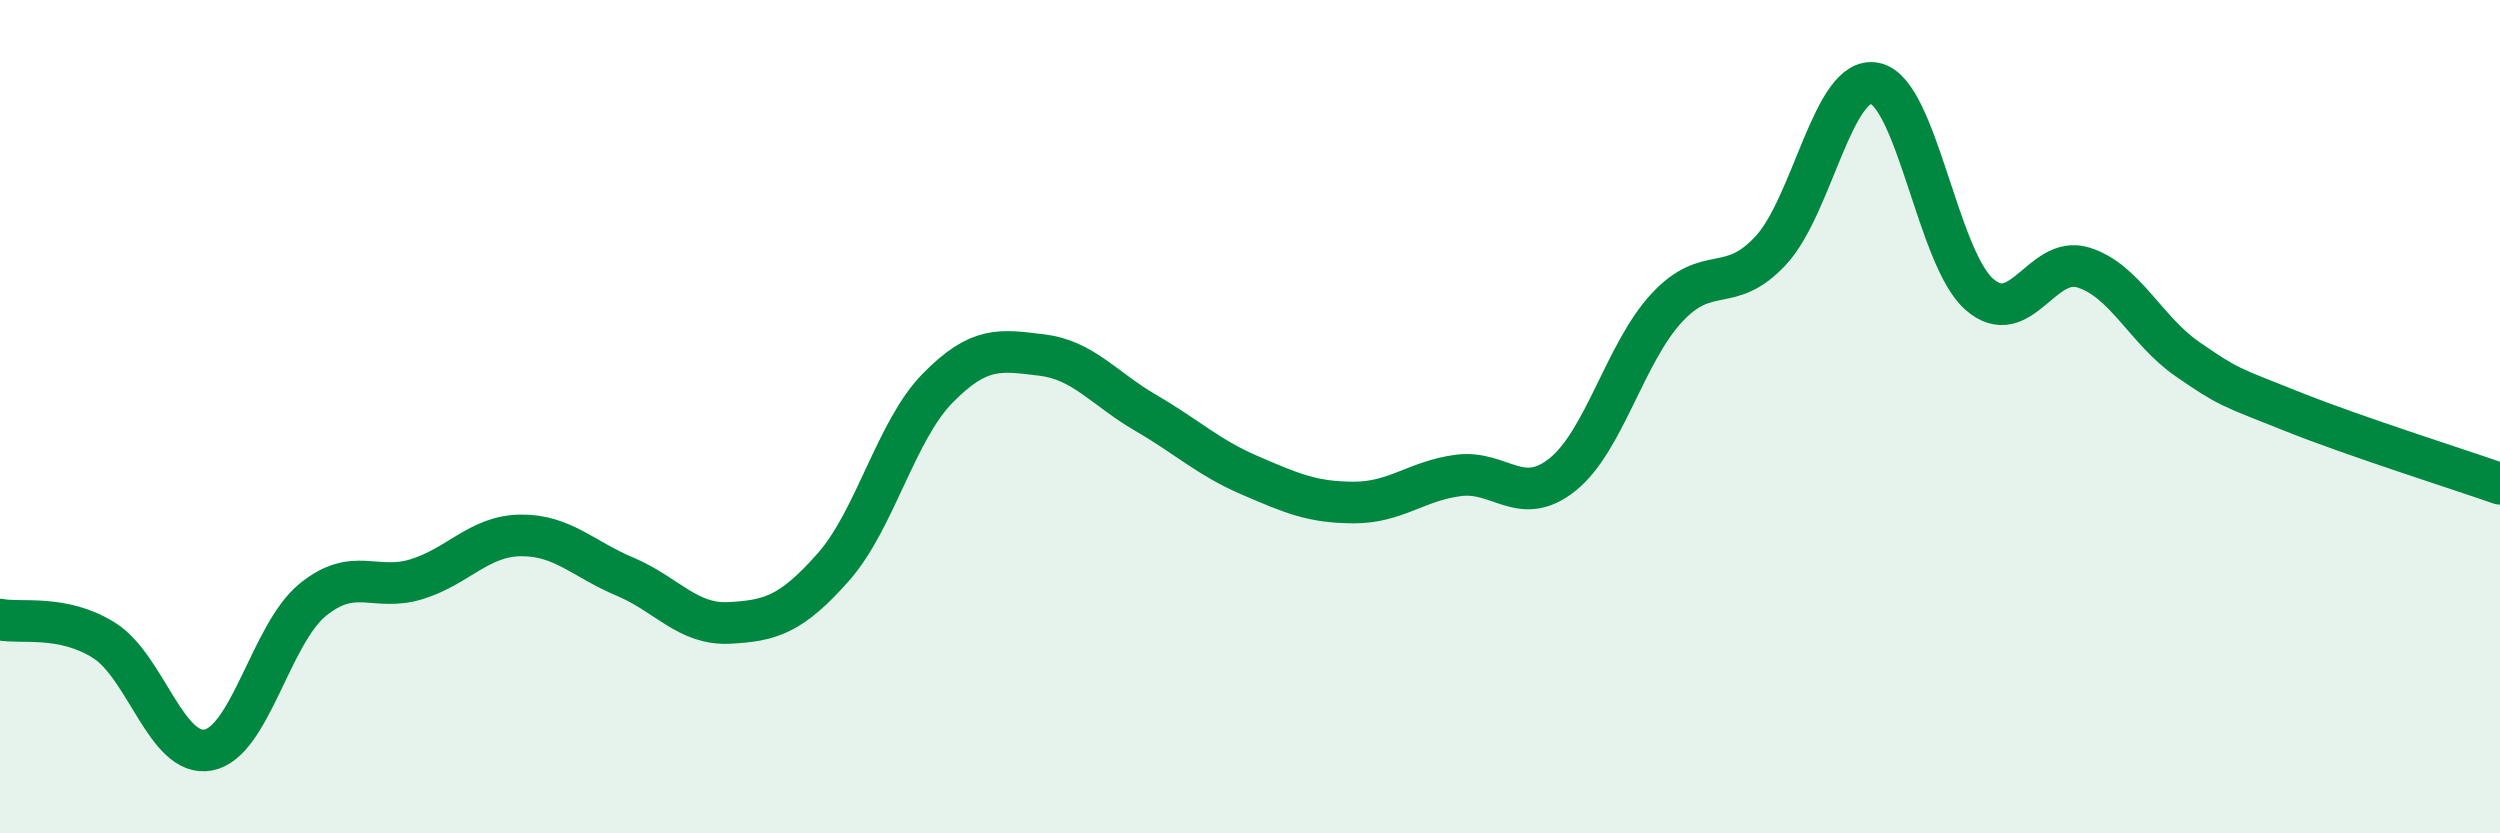
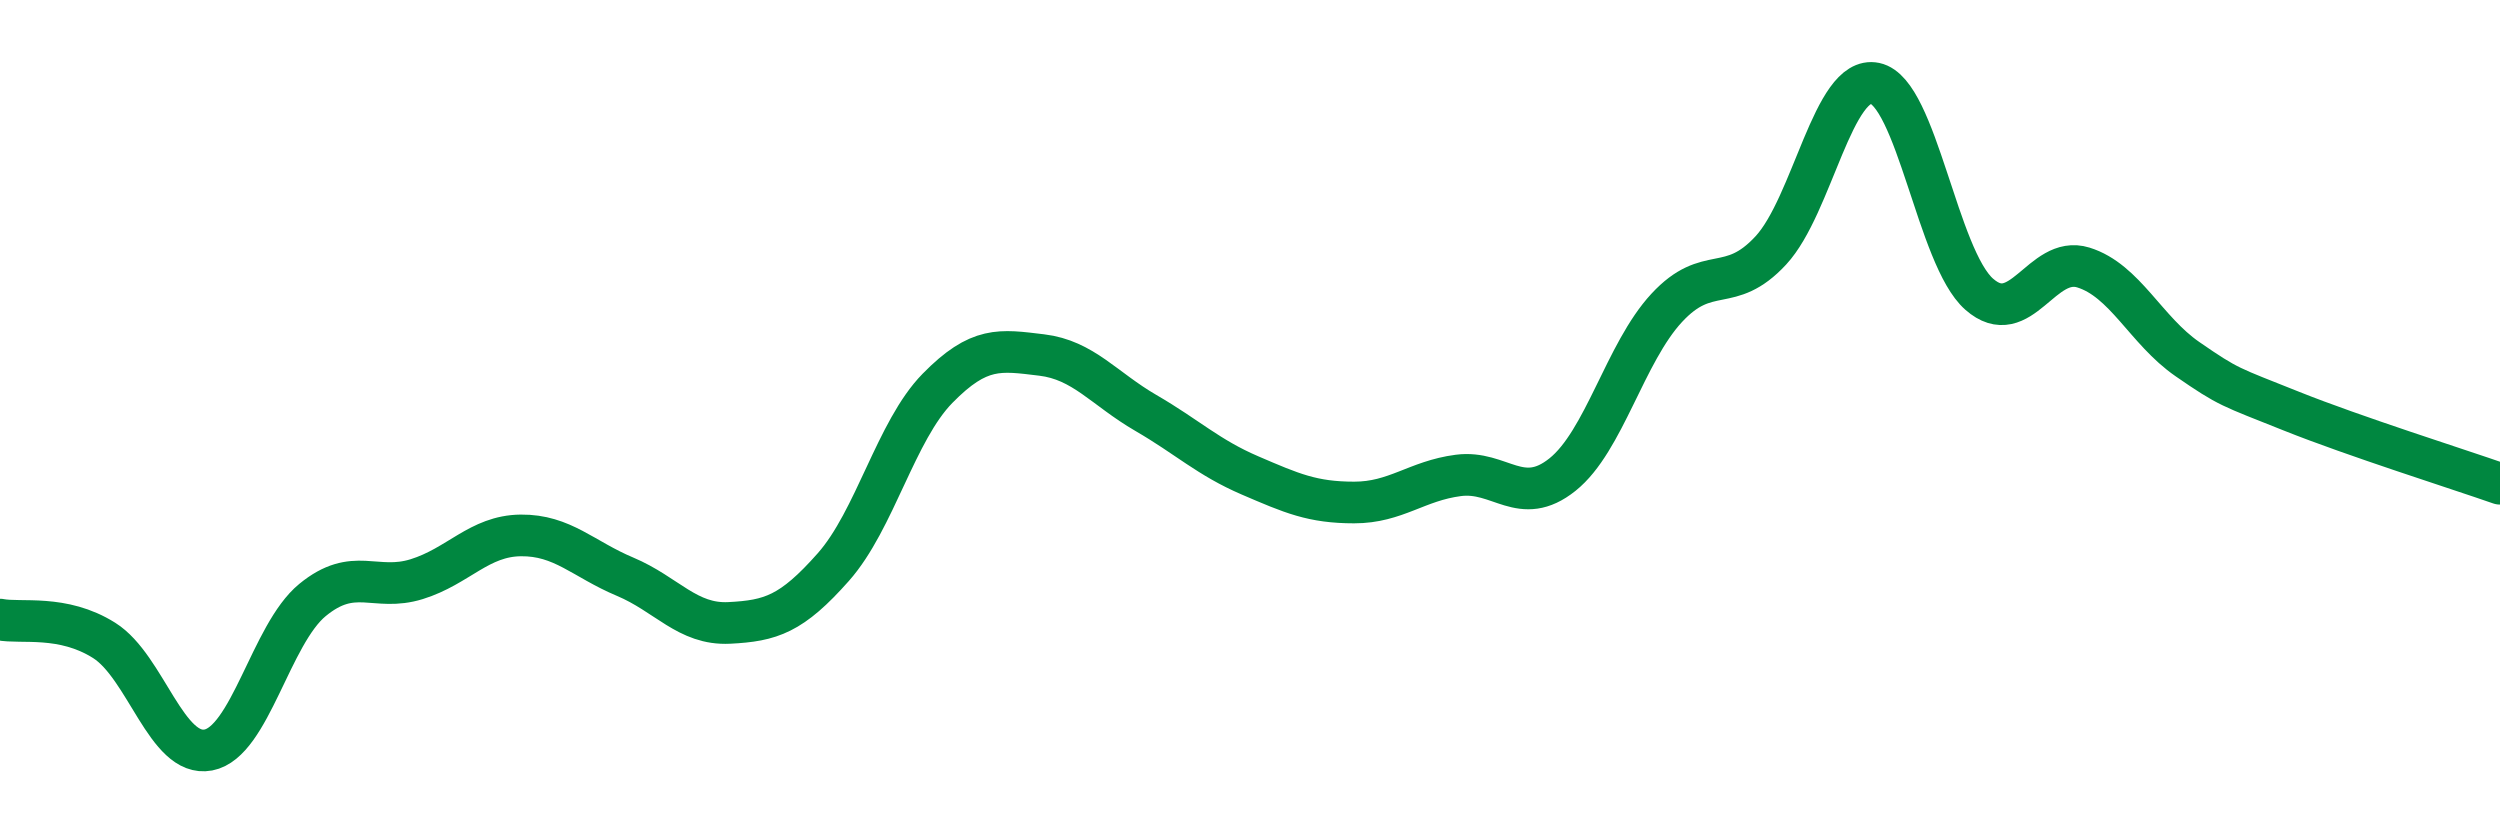
<svg xmlns="http://www.w3.org/2000/svg" width="60" height="20" viewBox="0 0 60 20">
-   <path d="M 0,14.87 C 0.5,14.97 1.5,14.74 2.5,15.37 C 3.5,16 4,18.19 5,18 C 6,17.81 6.5,15.22 7.5,14.4 C 8.5,13.58 9,14.21 10,13.9 C 11,13.59 11.5,12.86 12.5,12.85 C 13.5,12.84 14,13.42 15,13.84 C 16,14.26 16.5,15 17.5,14.95 C 18.5,14.9 19,14.74 20,13.61 C 21,12.48 21.5,10.34 22.5,9.32 C 23.5,8.3 24,8.4 25,8.52 C 26,8.64 26.5,9.33 27.5,9.91 C 28.5,10.49 29,10.98 30,11.41 C 31,11.84 31.5,12.06 32.5,12.06 C 33.5,12.06 34,11.54 35,11.41 C 36,11.28 36.5,12.19 37.5,11.39 C 38.5,10.59 39,8.47 40,7.39 C 41,6.31 41.5,7.09 42.5,6.01 C 43.5,4.93 44,1.79 45,2 C 46,2.21 46.5,6.18 47.5,7.06 C 48.5,7.94 49,6.11 50,6.42 C 51,6.73 51.5,7.93 52.5,8.62 C 53.5,9.31 53.5,9.27 55,9.87 C 56.5,10.47 59,11.26 60,11.61L60 20L0 20Z" fill="#008740" opacity="0.1" stroke-linecap="round" stroke-linejoin="round" />
  <path d="M 0,14.87 C 0.5,14.97 1.5,14.74 2.5,15.37 C 3.5,16 4,18.19 5,18 C 6,17.81 6.5,15.22 7.5,14.4 C 8.5,13.58 9,14.21 10,13.9 C 11,13.59 11.5,12.86 12.5,12.85 C 13.5,12.84 14,13.42 15,13.84 C 16,14.26 16.5,15 17.5,14.95 C 18.5,14.9 19,14.74 20,13.61 C 21,12.48 21.5,10.34 22.5,9.32 C 23.5,8.3 24,8.4 25,8.52 C 26,8.64 26.5,9.33 27.5,9.91 C 28.5,10.49 29,10.98 30,11.41 C 31,11.84 31.5,12.06 32.5,12.06 C 33.5,12.06 34,11.54 35,11.41 C 36,11.28 36.5,12.19 37.5,11.39 C 38.5,10.59 39,8.47 40,7.39 C 41,6.31 41.5,7.09 42.5,6.01 C 43.5,4.93 44,1.79 45,2 C 46,2.21 46.5,6.18 47.5,7.06 C 48.5,7.94 49,6.11 50,6.42 C 51,6.73 51.5,7.93 52.5,8.62 C 53.5,9.31 53.5,9.27 55,9.87 C 56.5,10.47 59,11.26 60,11.61" stroke="#008740" stroke-width="1" fill="none" stroke-linecap="round" stroke-linejoin="round" />
</svg>